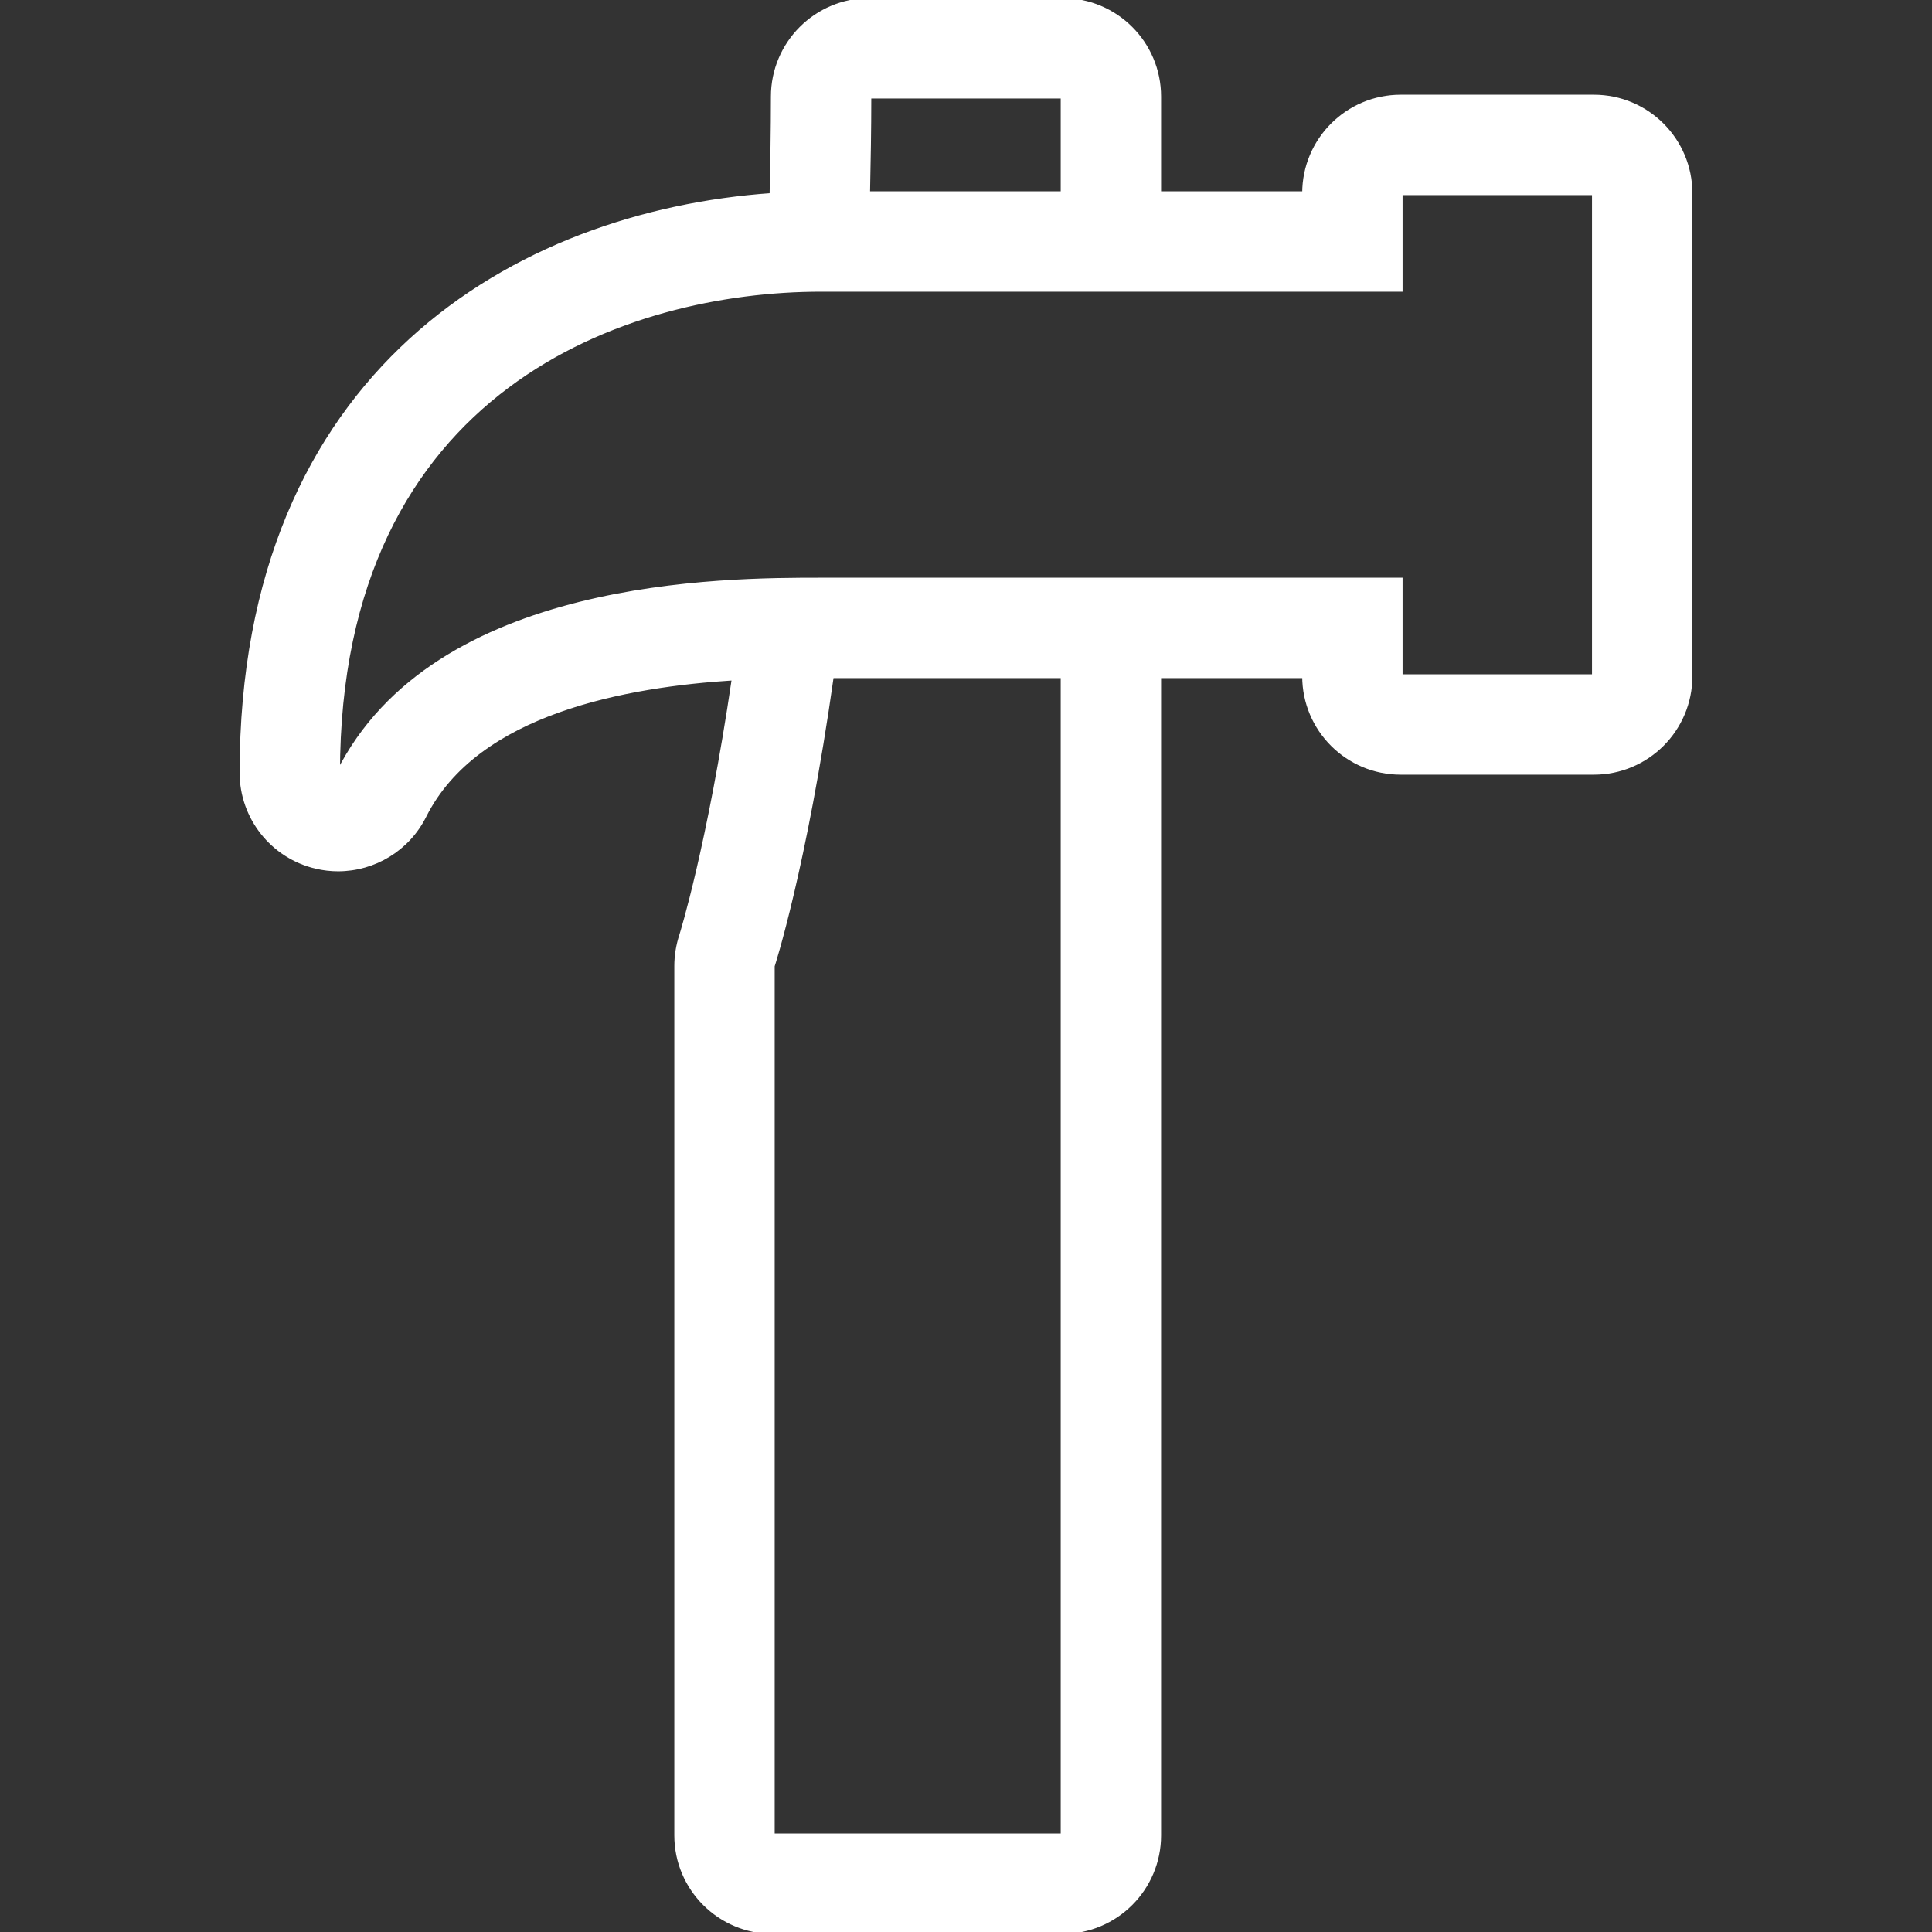
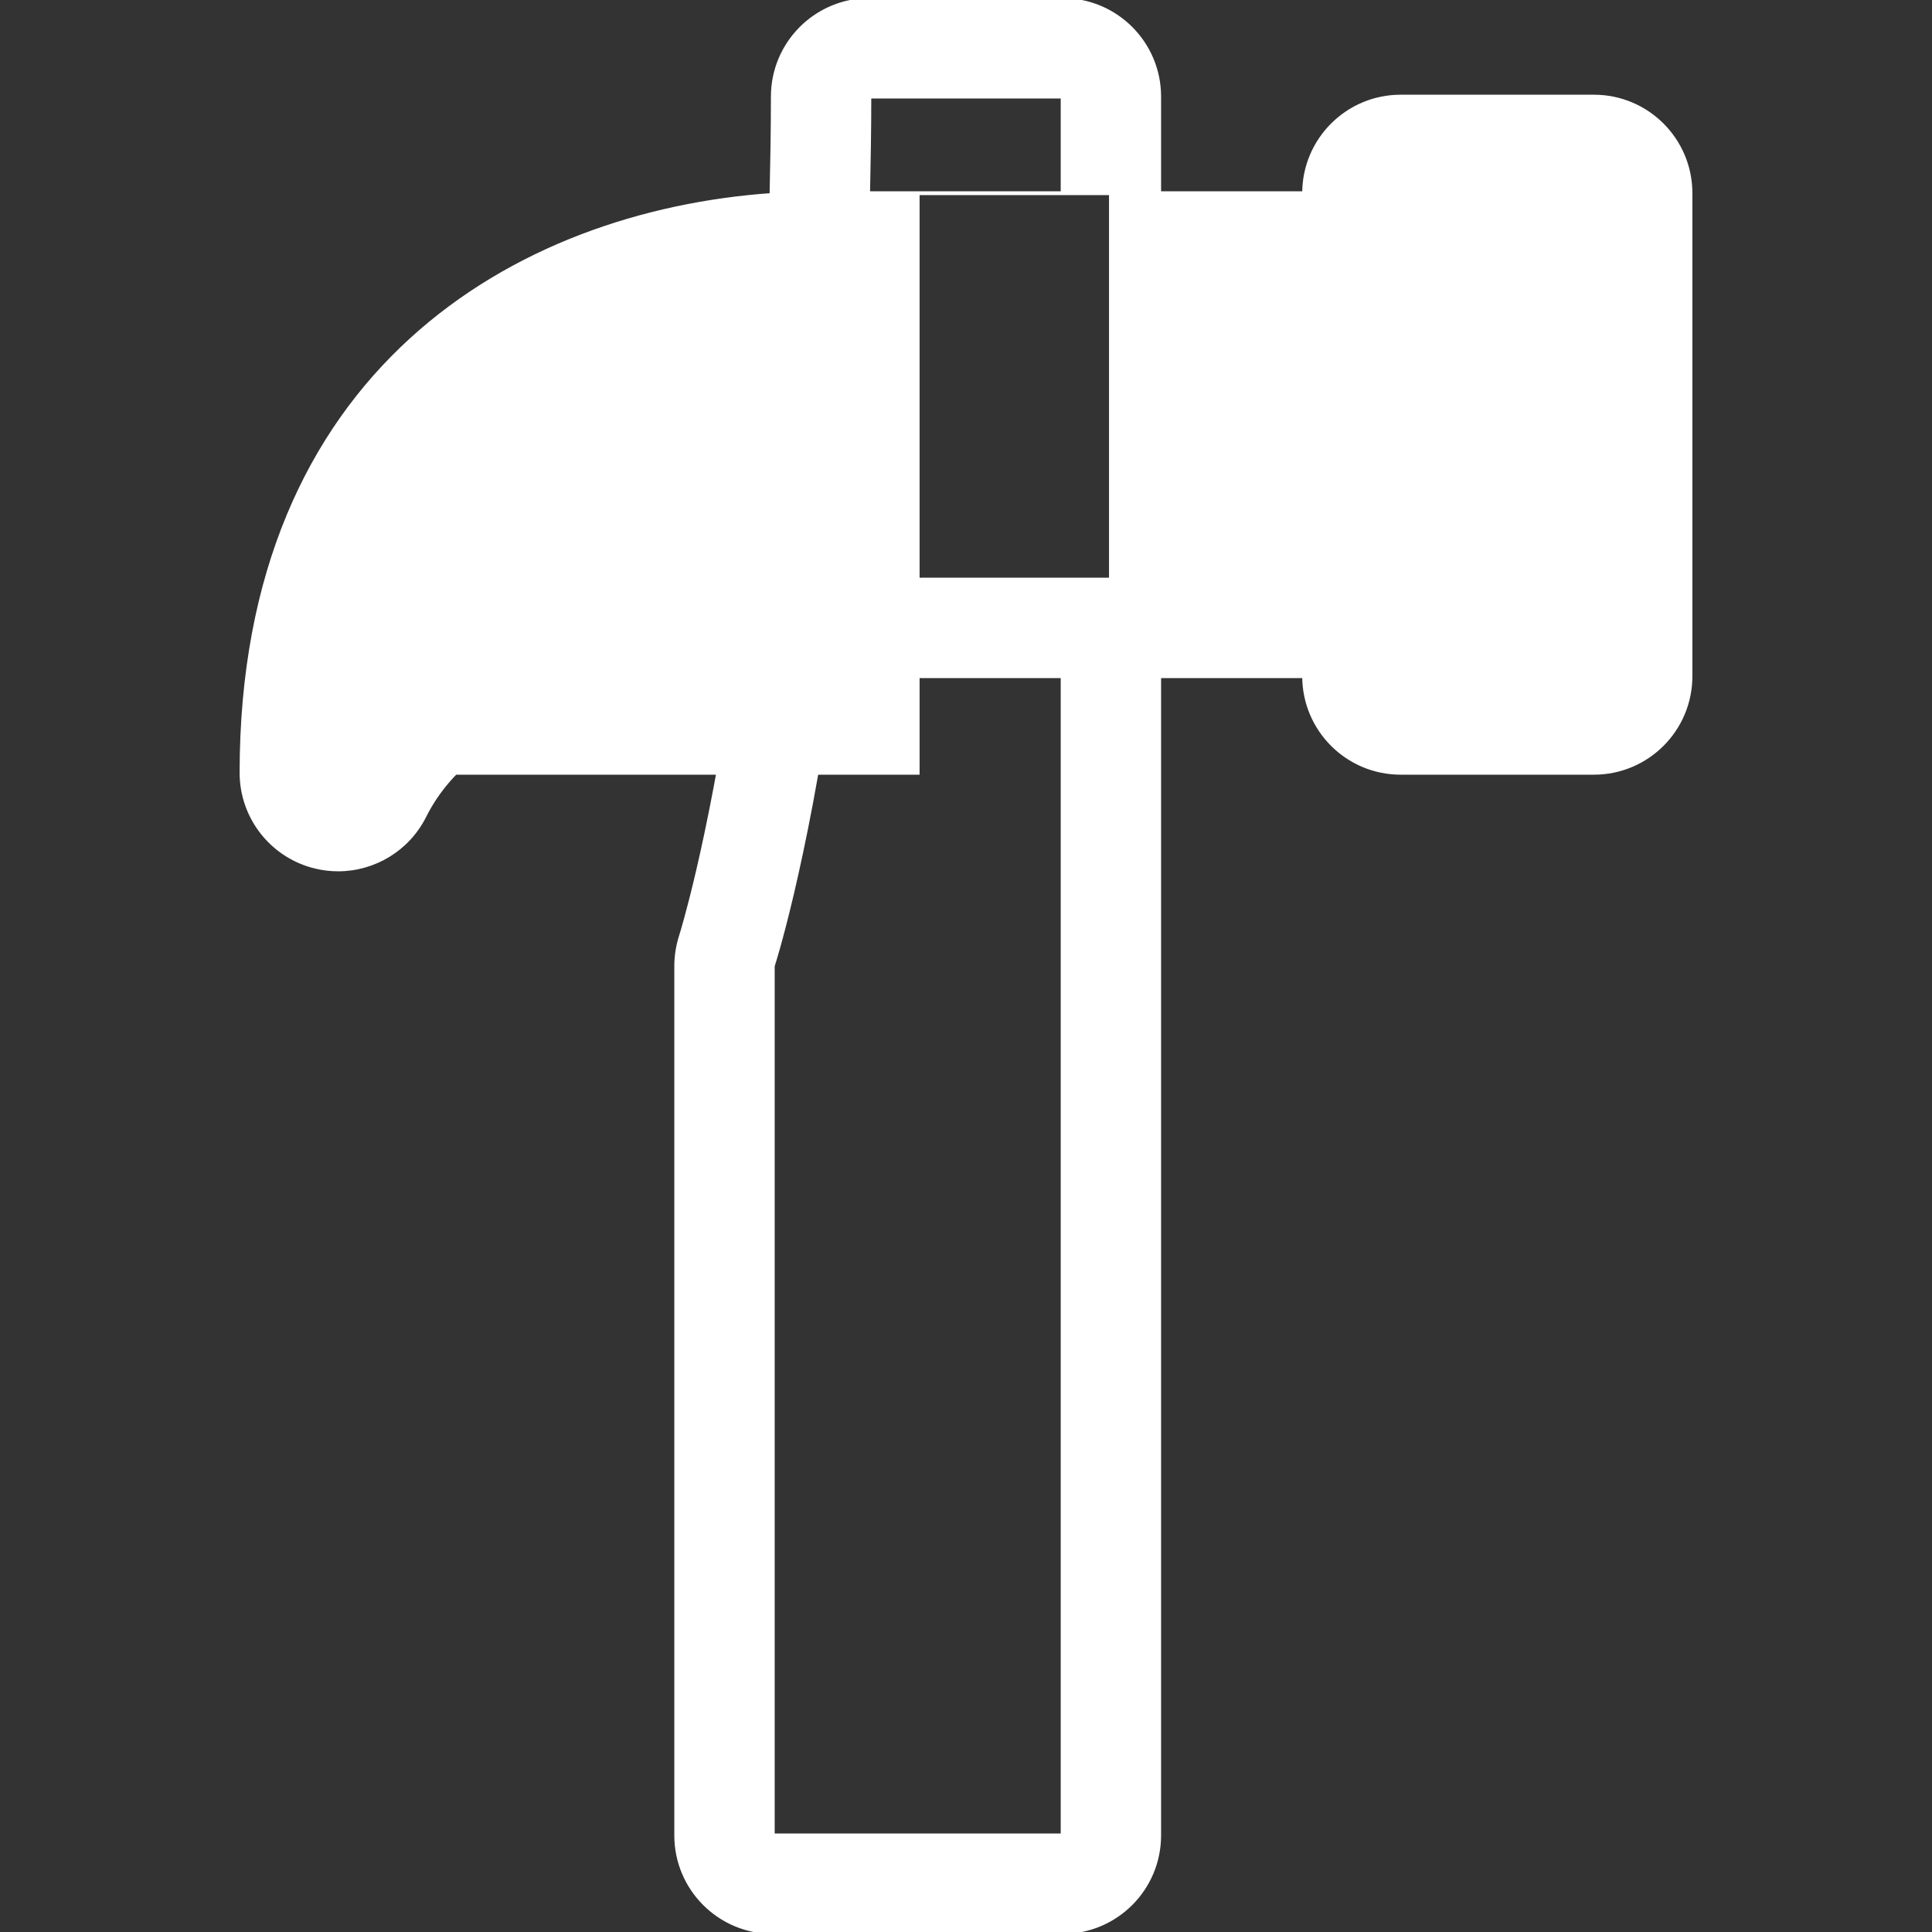
<svg xmlns="http://www.w3.org/2000/svg" fill="#ffffff" height="77px" width="77px" version="1.1" id="Layer_1" viewBox="0 0 512 512" xml:space="preserve" stroke="#ffffff">
  <rect x="0" y="0" width="512" height="512" fill="#333333" stroke="none" />
  <g id="SVGRepo_bgCarrier" stroke-width="0" />
  <g id="SVGRepo_tracerCarrier" stroke-linecap="round" stroke-linejoin="round" />
  <g id="SVGRepo_iconCarrier">
    <g>
      <g>
-         <path d="M422.4,25.6h-51.2c-14.14,0-25.6,11.46-25.6,25.6h-38.4V25.6c0-14.14-11.46-25.6-25.6-25.6h-51.2 c-14.14,0-25.6,11.46-25.6,25.6c0,9.062-0.171,17.587-0.35,26.069C136.9,56.422,64,98.381,64,204.8 c0,11.87,8.166,22.187,19.721,24.917c1.963,0.461,3.934,0.691,5.888,0.691c9.523,0,18.483-5.342,22.886-14.157 c13.85-27.691,53.734-34.679,81.946-36.446c-6.554,44.578-13.815,67.755-13.952,68.156c-0.836,2.577-1.289,5.325-1.289,8.038 v230.4c0,14.14,11.46,25.6,25.6,25.6h76.8c14.14,0,25.6-11.46,25.6-25.6V179.2h38.4c0,14.14,11.46,25.6,25.6,25.6h51.2 c14.14,0,25.6-11.46,25.6-25.6v-128C448,37.06,436.54,25.6,422.4,25.6z M230.4,25.6c25.6,0,51.2,0,51.2,0v25.6h-51.533 C230.238,42.854,230.4,34.483,230.4,25.6z M281.6,486.4h-76.8V256c0,0,8.457-25.89,15.659-76.8H281.6V486.4z M422.4,179.2h-51.2 v-25.6c0,0-128,0-153.6,0c-25.6,0-102.4,0-128,51.2c0-102.4,76.8-128,128-128c51.2,0,153.6,0,153.6,0V51.2h51.2V179.2z" />
+         <path d="M422.4,25.6h-51.2c-14.14,0-25.6,11.46-25.6,25.6h-38.4V25.6c0-14.14-11.46-25.6-25.6-25.6h-51.2 c-14.14,0-25.6,11.46-25.6,25.6c0,9.062-0.171,17.587-0.35,26.069C136.9,56.422,64,98.381,64,204.8 c0,11.87,8.166,22.187,19.721,24.917c1.963,0.461,3.934,0.691,5.888,0.691c9.523,0,18.483-5.342,22.886-14.157 c13.85-27.691,53.734-34.679,81.946-36.446c-6.554,44.578-13.815,67.755-13.952,68.156c-0.836,2.577-1.289,5.325-1.289,8.038 v230.4c0,14.14,11.46,25.6,25.6,25.6h76.8c14.14,0,25.6-11.46,25.6-25.6V179.2h38.4c0,14.14,11.46,25.6,25.6,25.6h51.2 c14.14,0,25.6-11.46,25.6-25.6v-128C448,37.06,436.54,25.6,422.4,25.6z M230.4,25.6c25.6,0,51.2,0,51.2,0v25.6h-51.533 C230.238,42.854,230.4,34.483,230.4,25.6z M281.6,486.4h-76.8V256c0,0,8.457-25.89,15.659-76.8H281.6V486.4z M422.4,179.2h-51.2 v-25.6c0,0-128,0-153.6,0c-25.6,0-102.4,0-128,51.2c51.2,0,153.6,0,153.6,0V51.2h51.2V179.2z" />
      </g>
    </g>
  </g>
</svg>